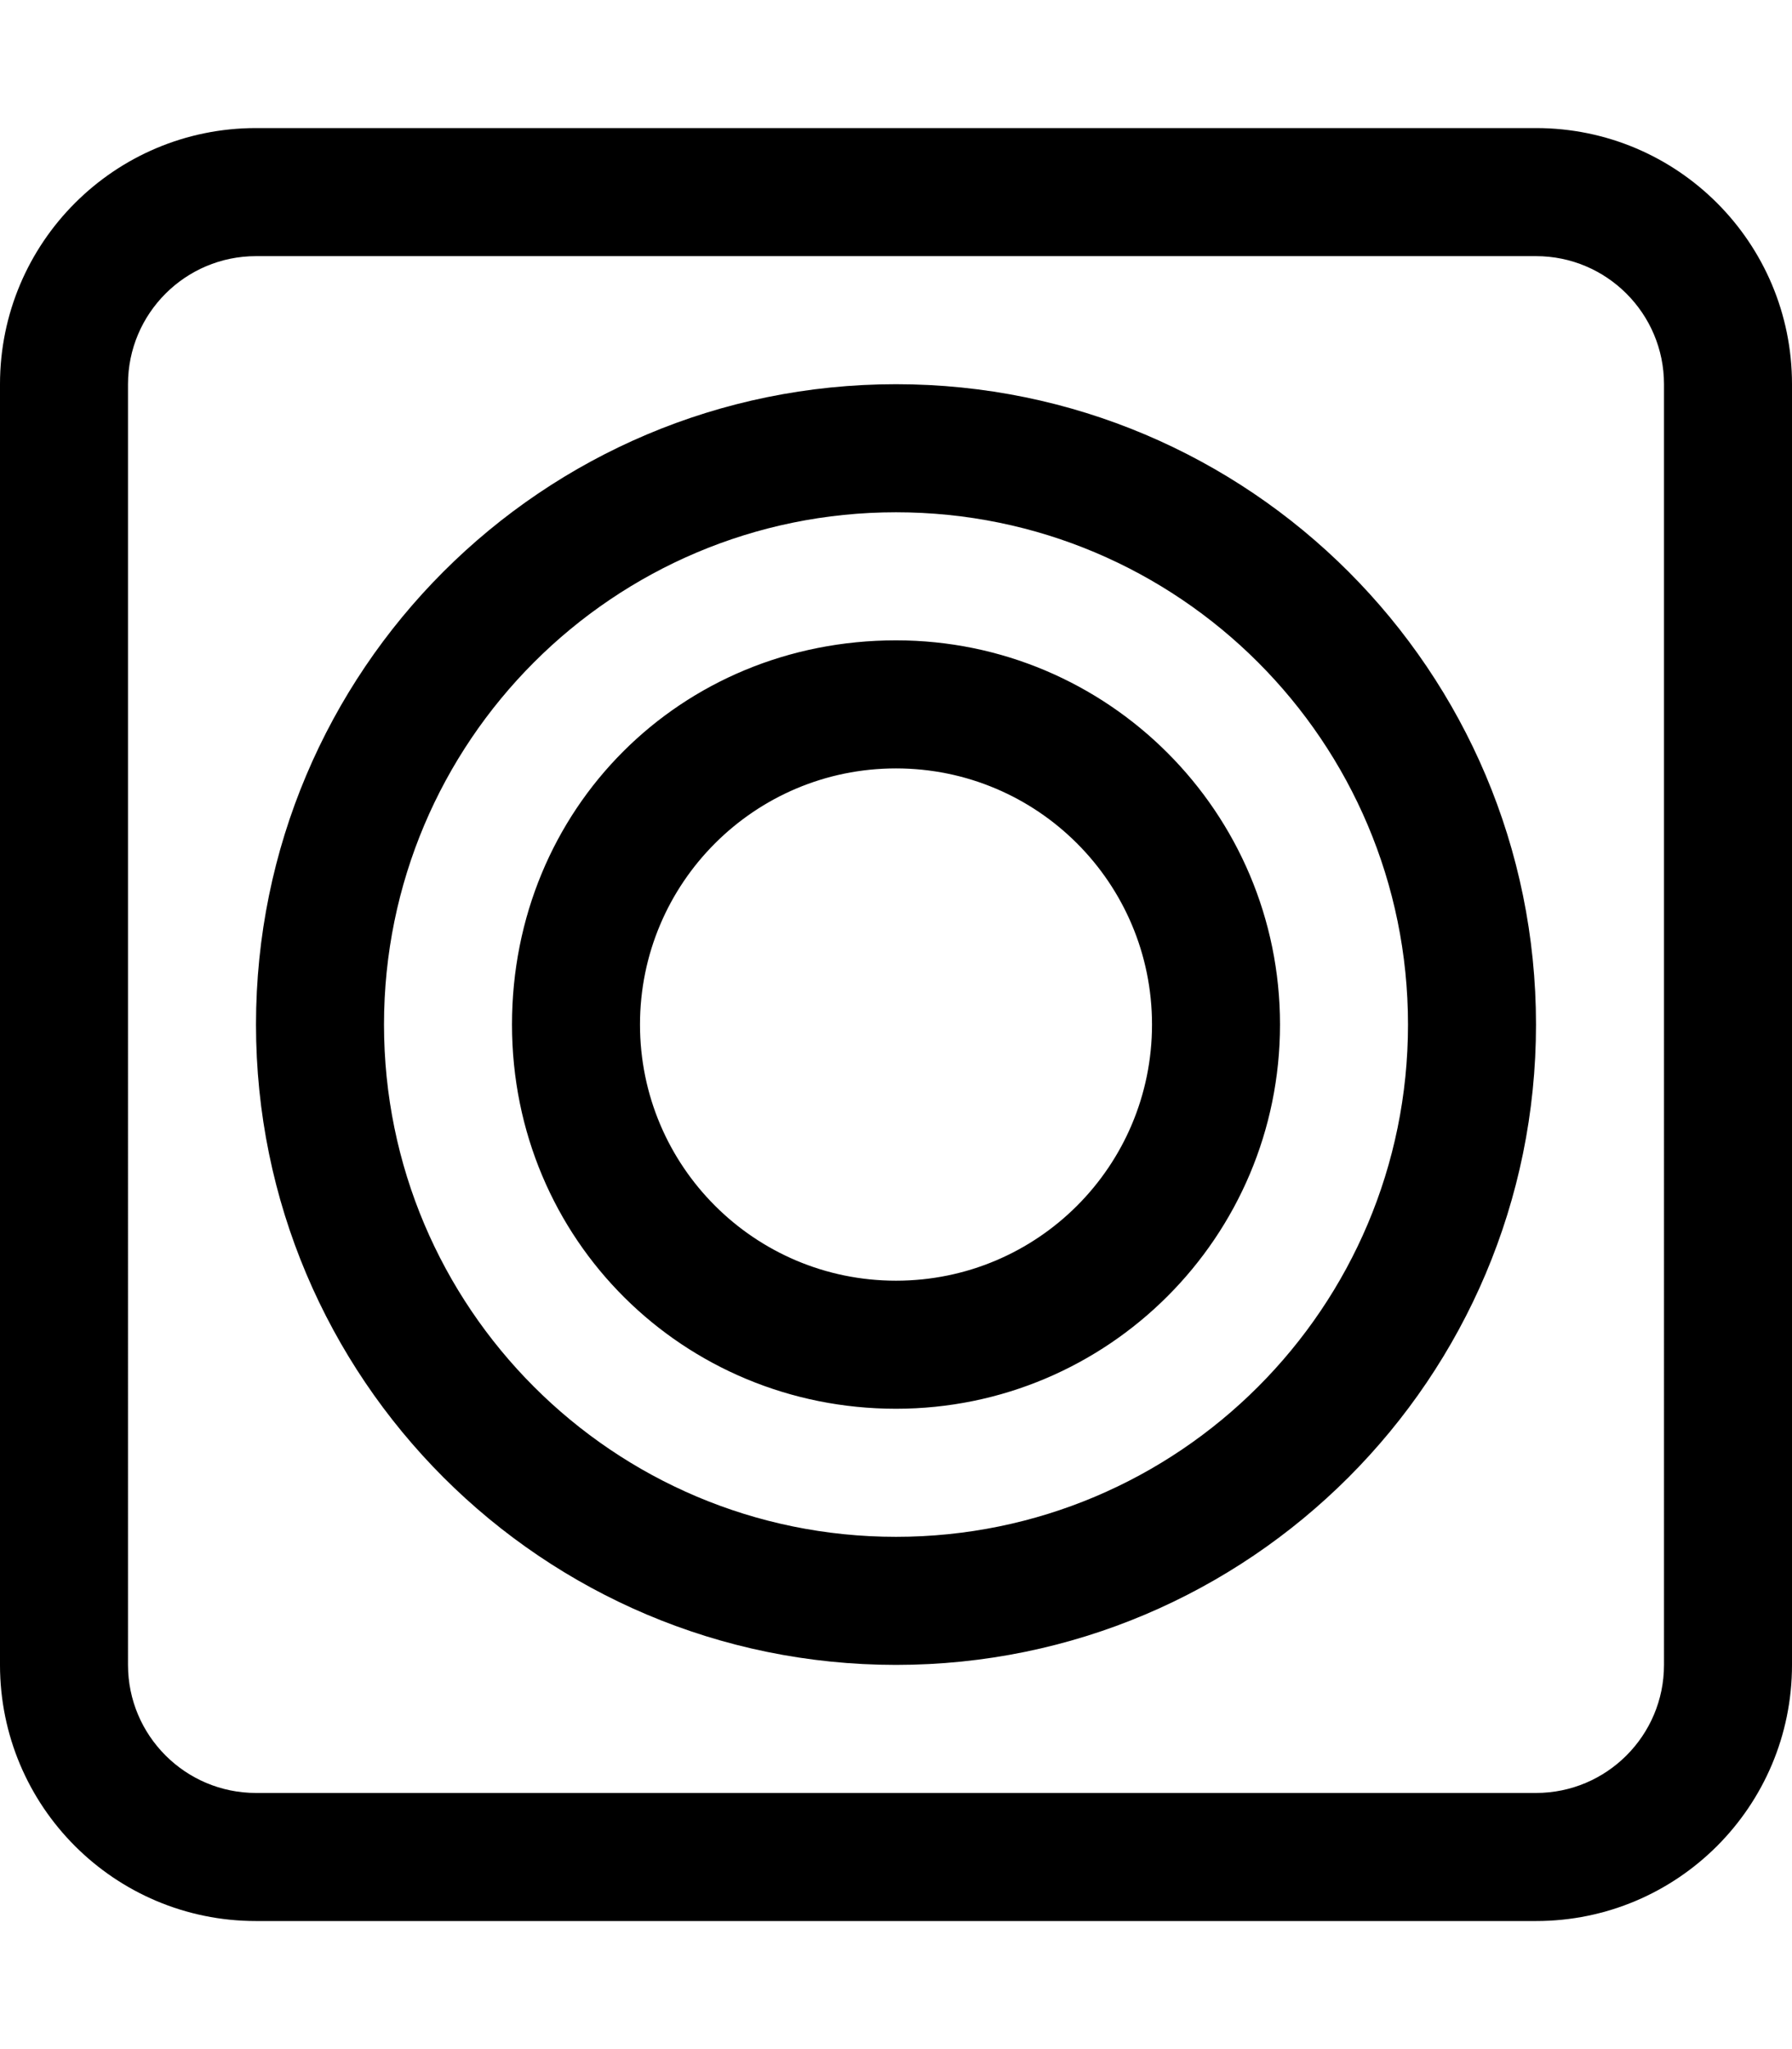
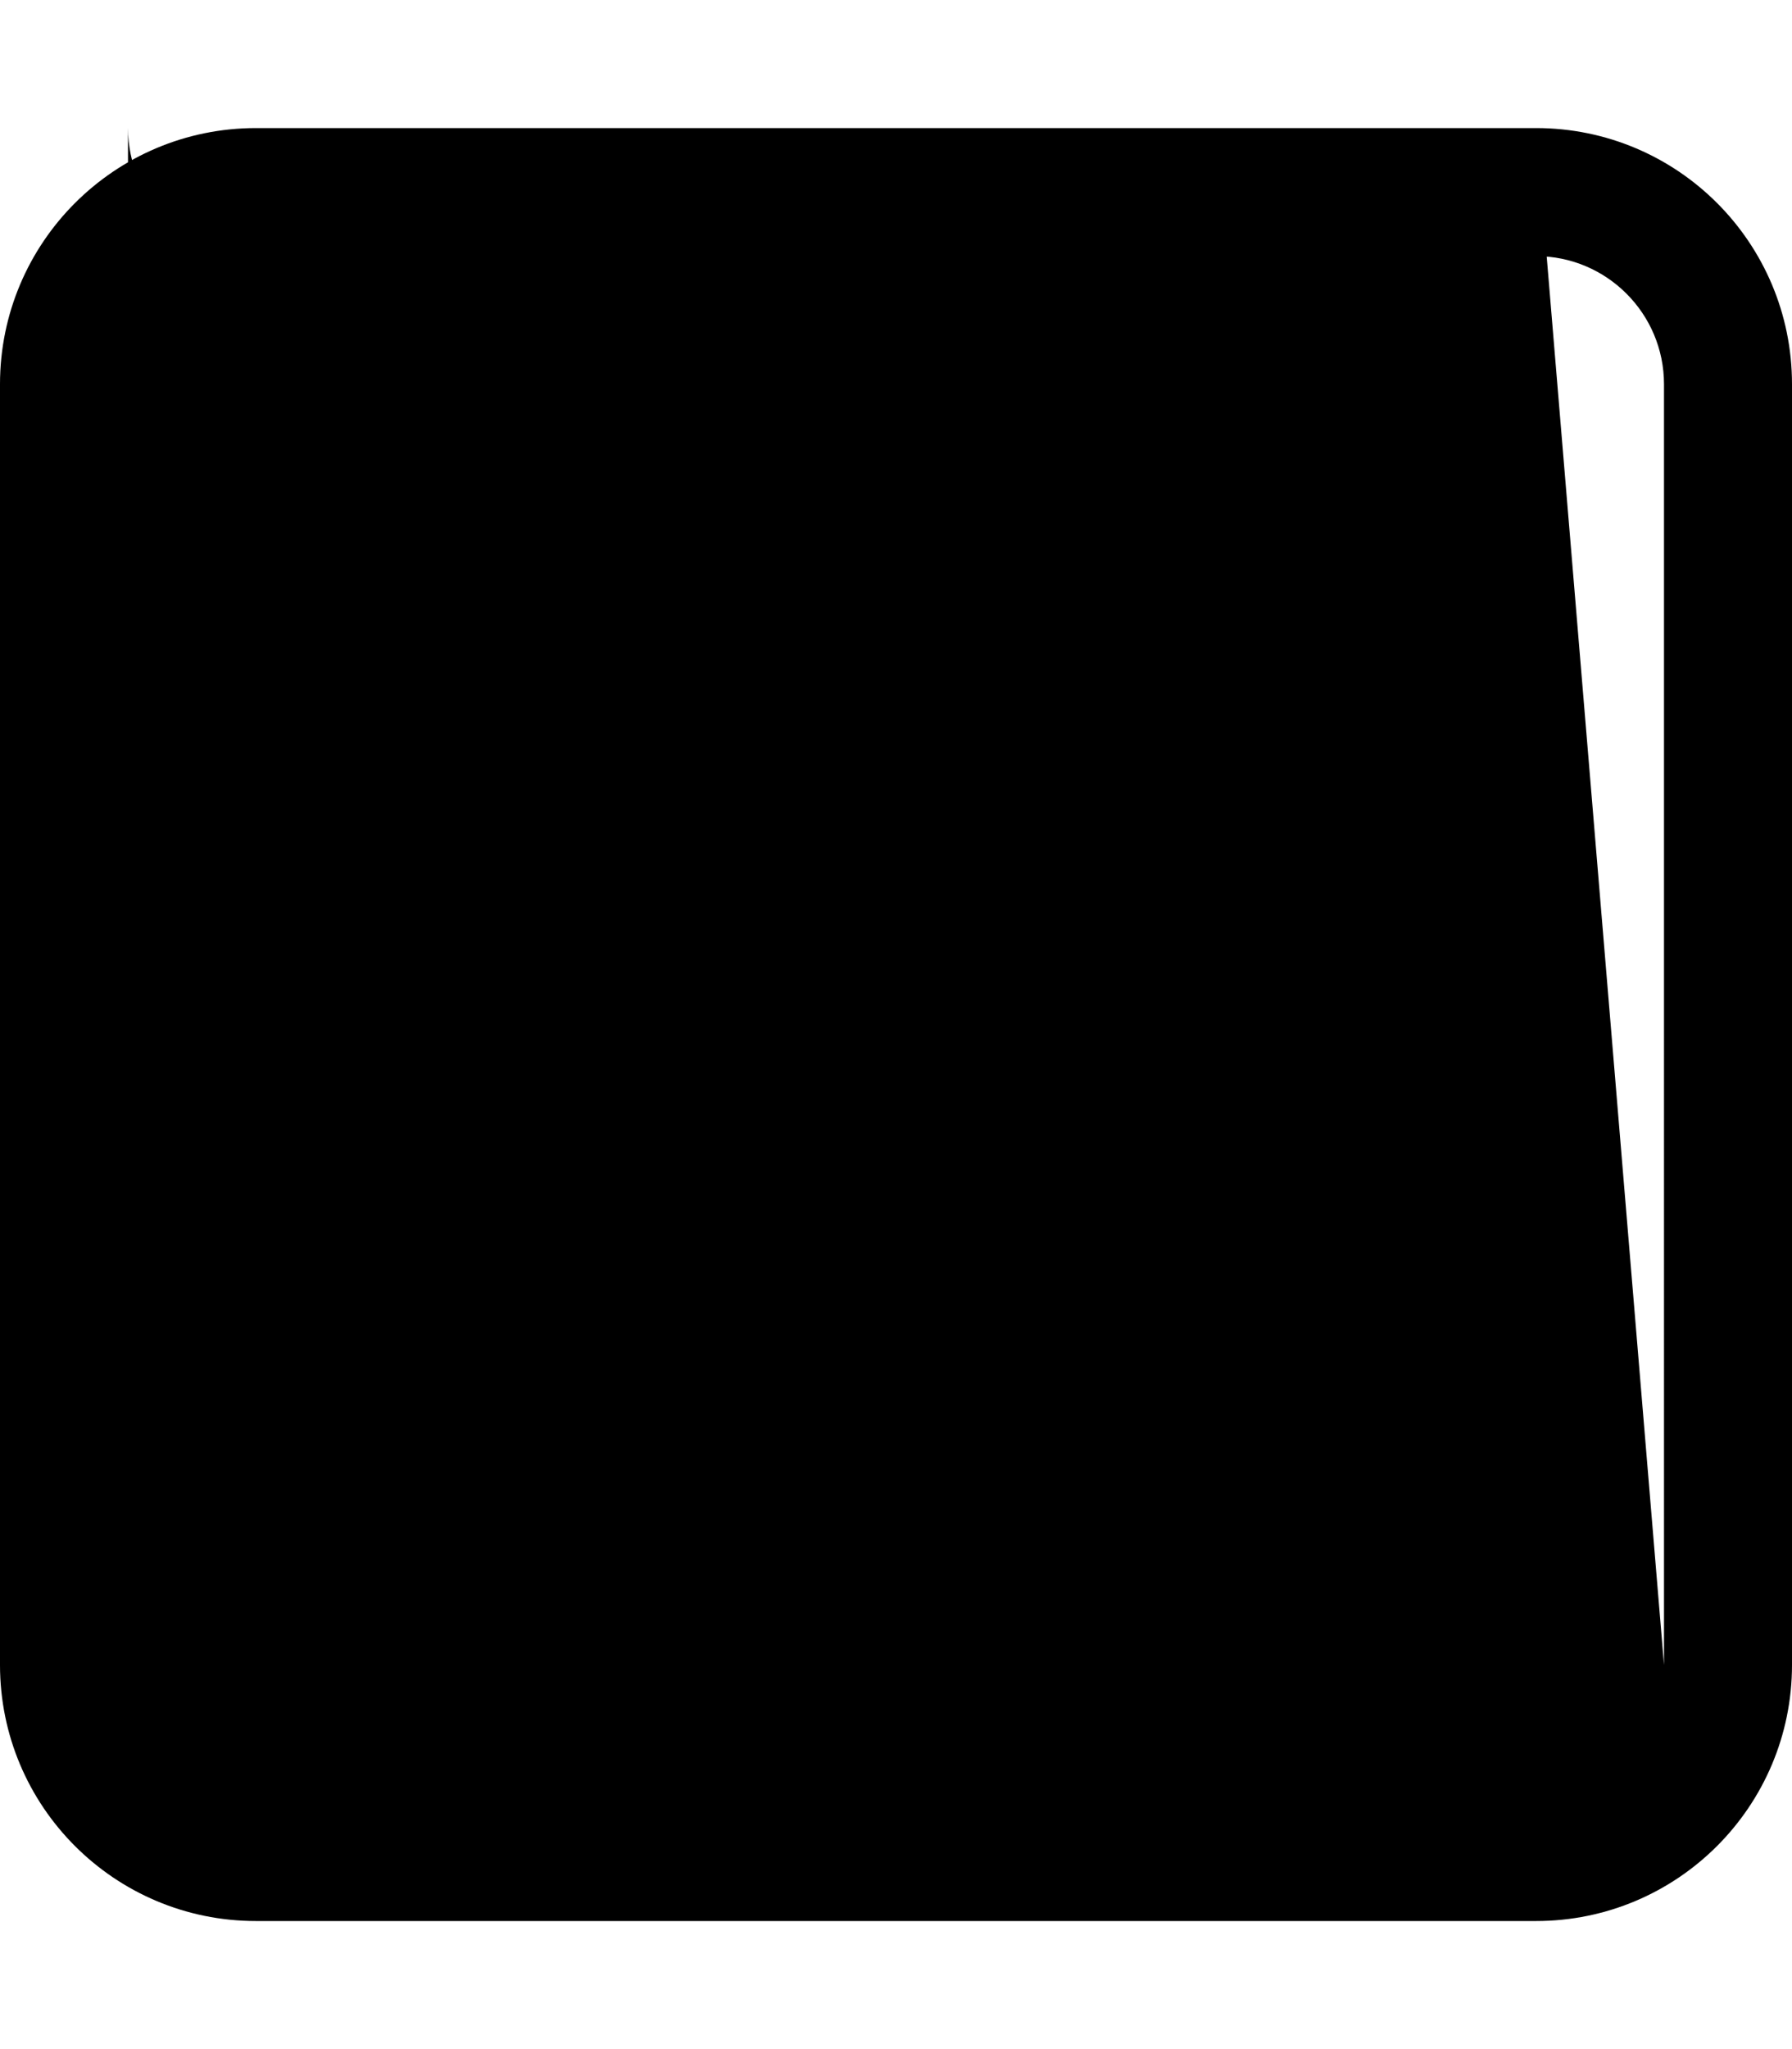
<svg xmlns="http://www.w3.org/2000/svg" viewBox="0 0 448 512">
-   <path d="M224 96C135.6 96 64 167.6 64 256s71.65 160 160 160s160-71.65 160-160S312.4 96 224 96zM224 384c-70.69 0-128-57.31-128-128s57.31-128 128-128s128 57.31 128 128S294.7 384 224 384zM224 160C170.1 160 128 202.1 128 256s42.98 96 96 96s96-42.98 96-96S277 160 224 160zM224 320c-35.36 0-64-28.64-64-64s28.64-64 64-64s64 28.64 64 64S259.4 320 224 320zM384 32H64C28.64 32 0 60.64 0 96v320c0 35.36 28.64 64 64 64h320c35.36 0 64-28.64 64-64V96C448 60.64 419.4 32 384 32zM416 416c0 17.66-14.34 32-32 32H64c-17.66 0-32-14.34-32-32V96c0-17.66 14.34-32 32-32h320c17.66 0 32 14.34 32 32V416z" />
+   <path d="M224 96C135.6 96 64 167.6 64 256s71.65 160 160 160s160-71.65 160-160S312.4 96 224 96zM224 384c-70.69 0-128-57.31-128-128s57.31-128 128-128s128 57.31 128 128S294.7 384 224 384zM224 160C170.1 160 128 202.1 128 256s42.98 96 96 96s96-42.98 96-96S277 160 224 160zM224 320c-35.36 0-64-28.64-64-64s28.64-64 64-64s64 28.64 64 64S259.4 320 224 320zM384 32H64C28.64 32 0 60.64 0 96v320c0 35.36 28.64 64 64 64h320c35.36 0 64-28.64 64-64V96C448 60.64 419.4 32 384 32zc0 17.66-14.34 32-32 32H64c-17.66 0-32-14.34-32-32V96c0-17.66 14.34-32 32-32h320c17.66 0 32 14.34 32 32V416z" />
</svg>